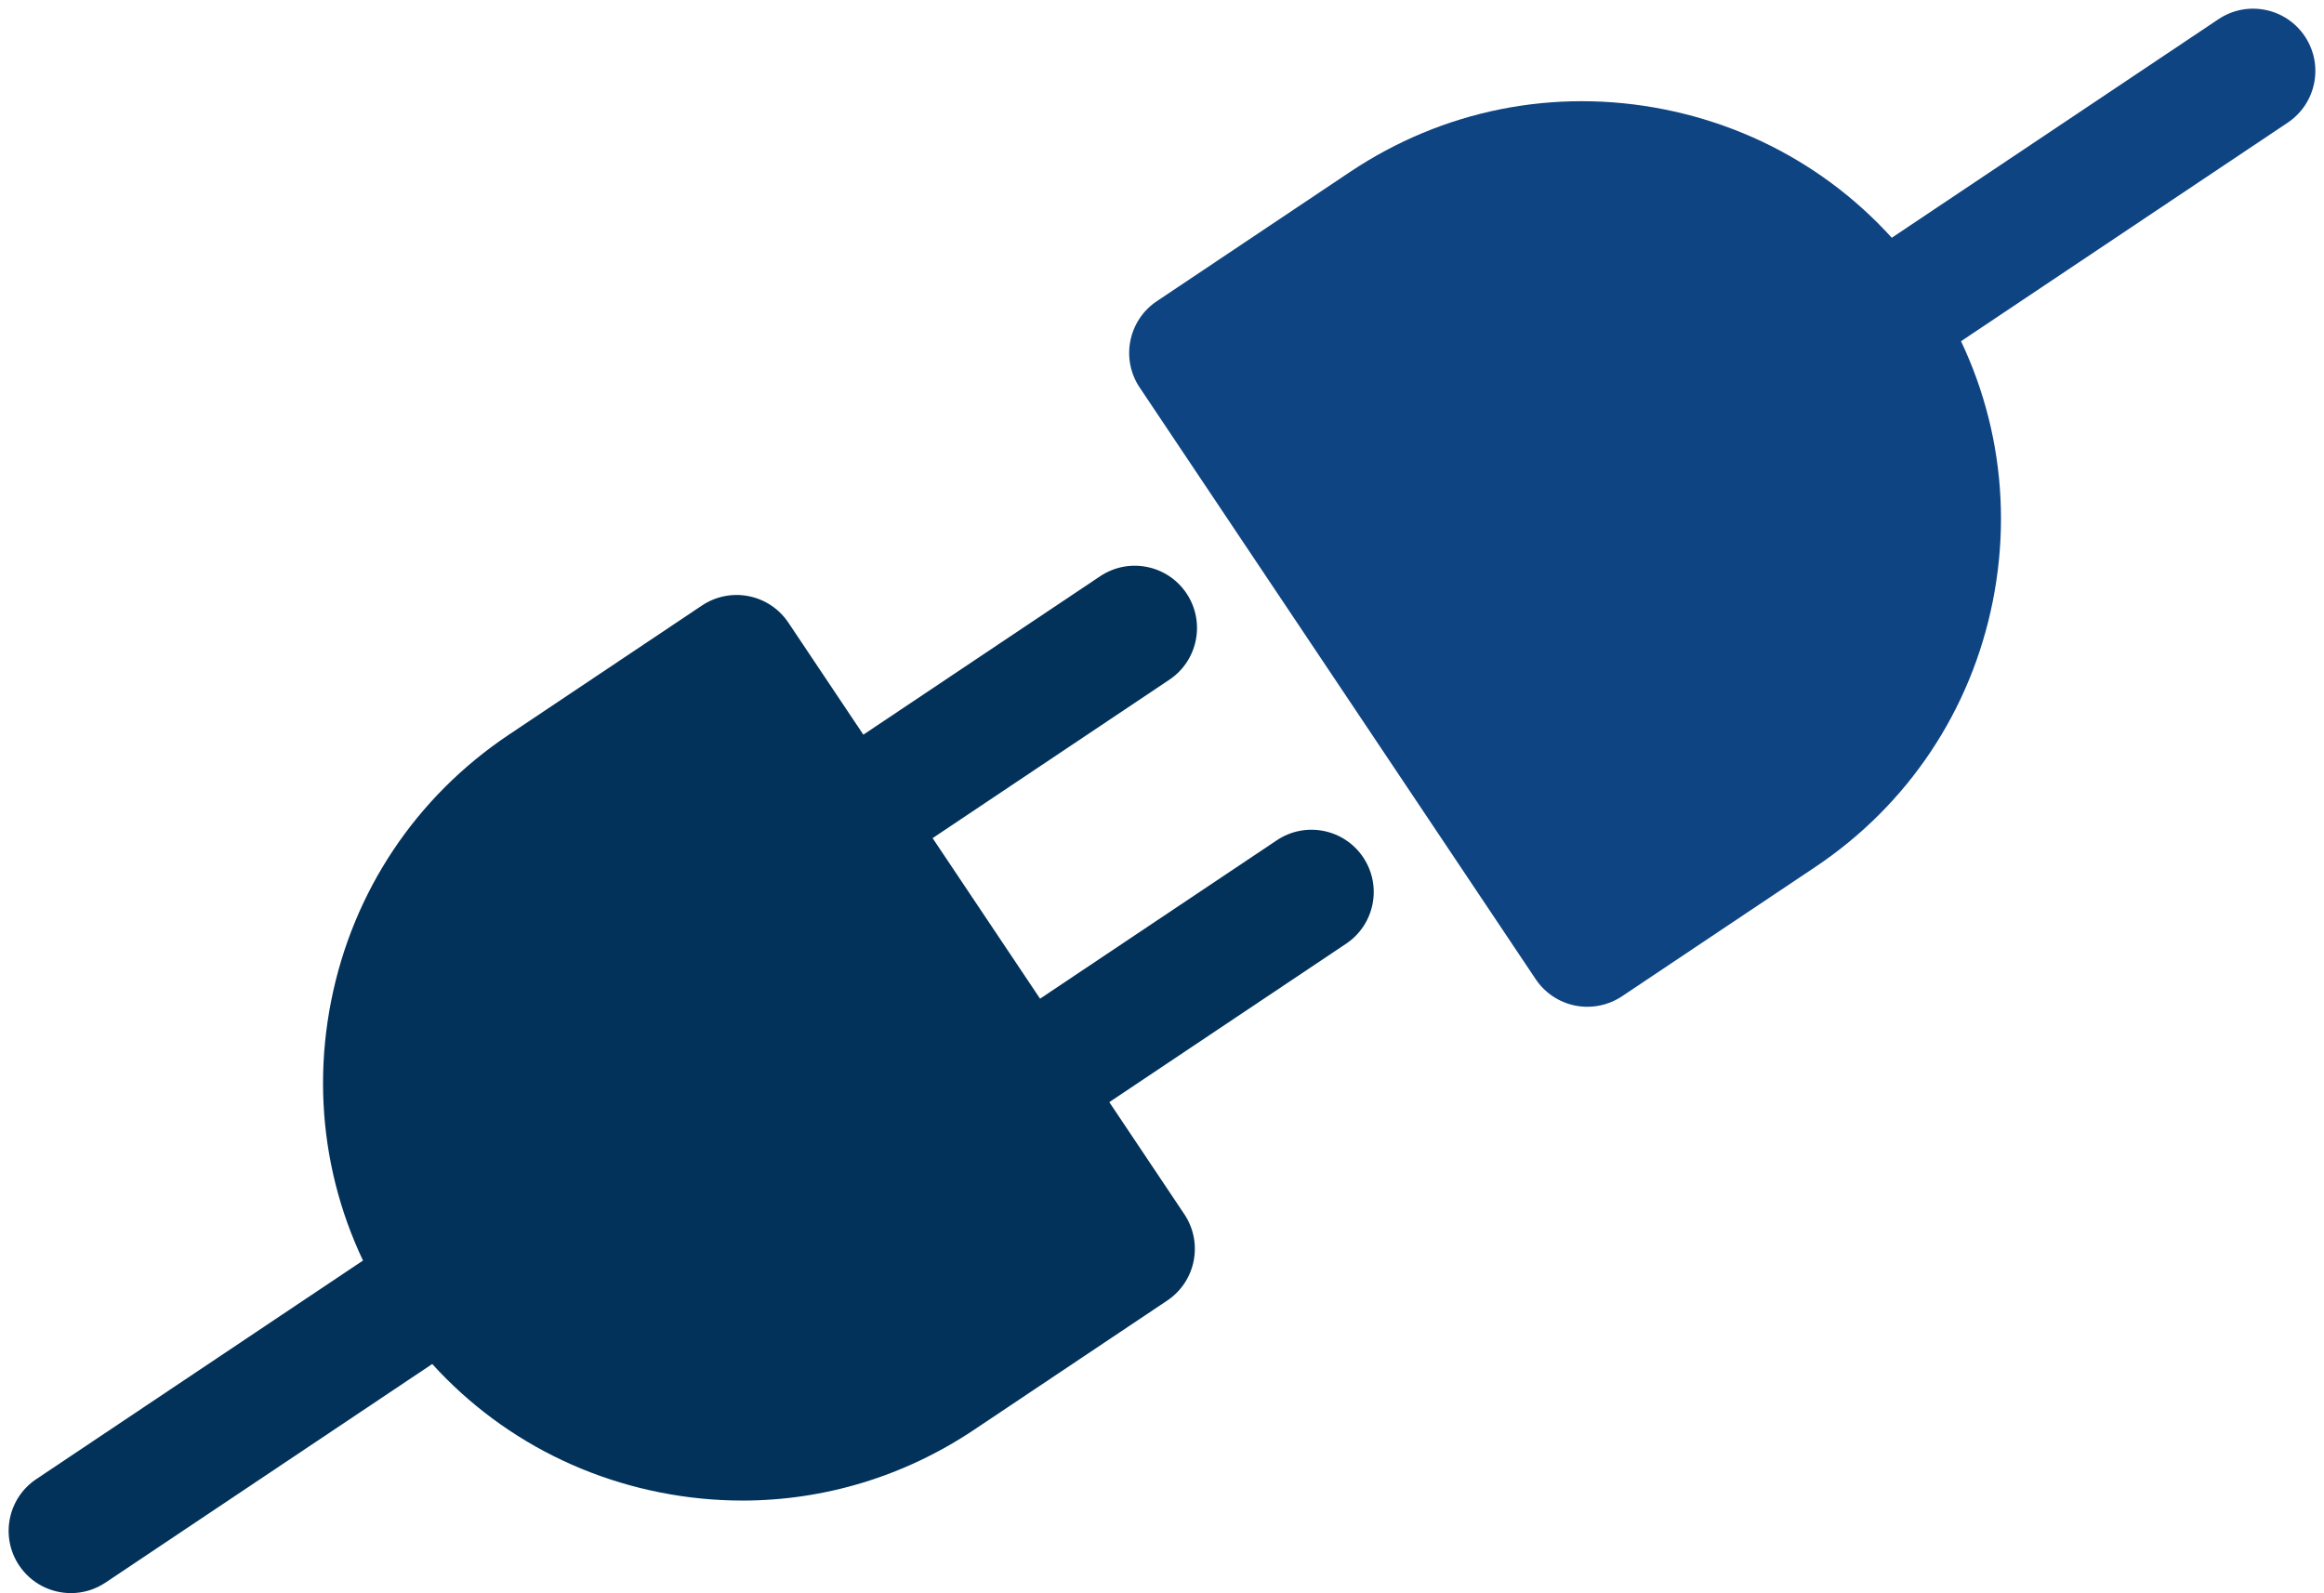
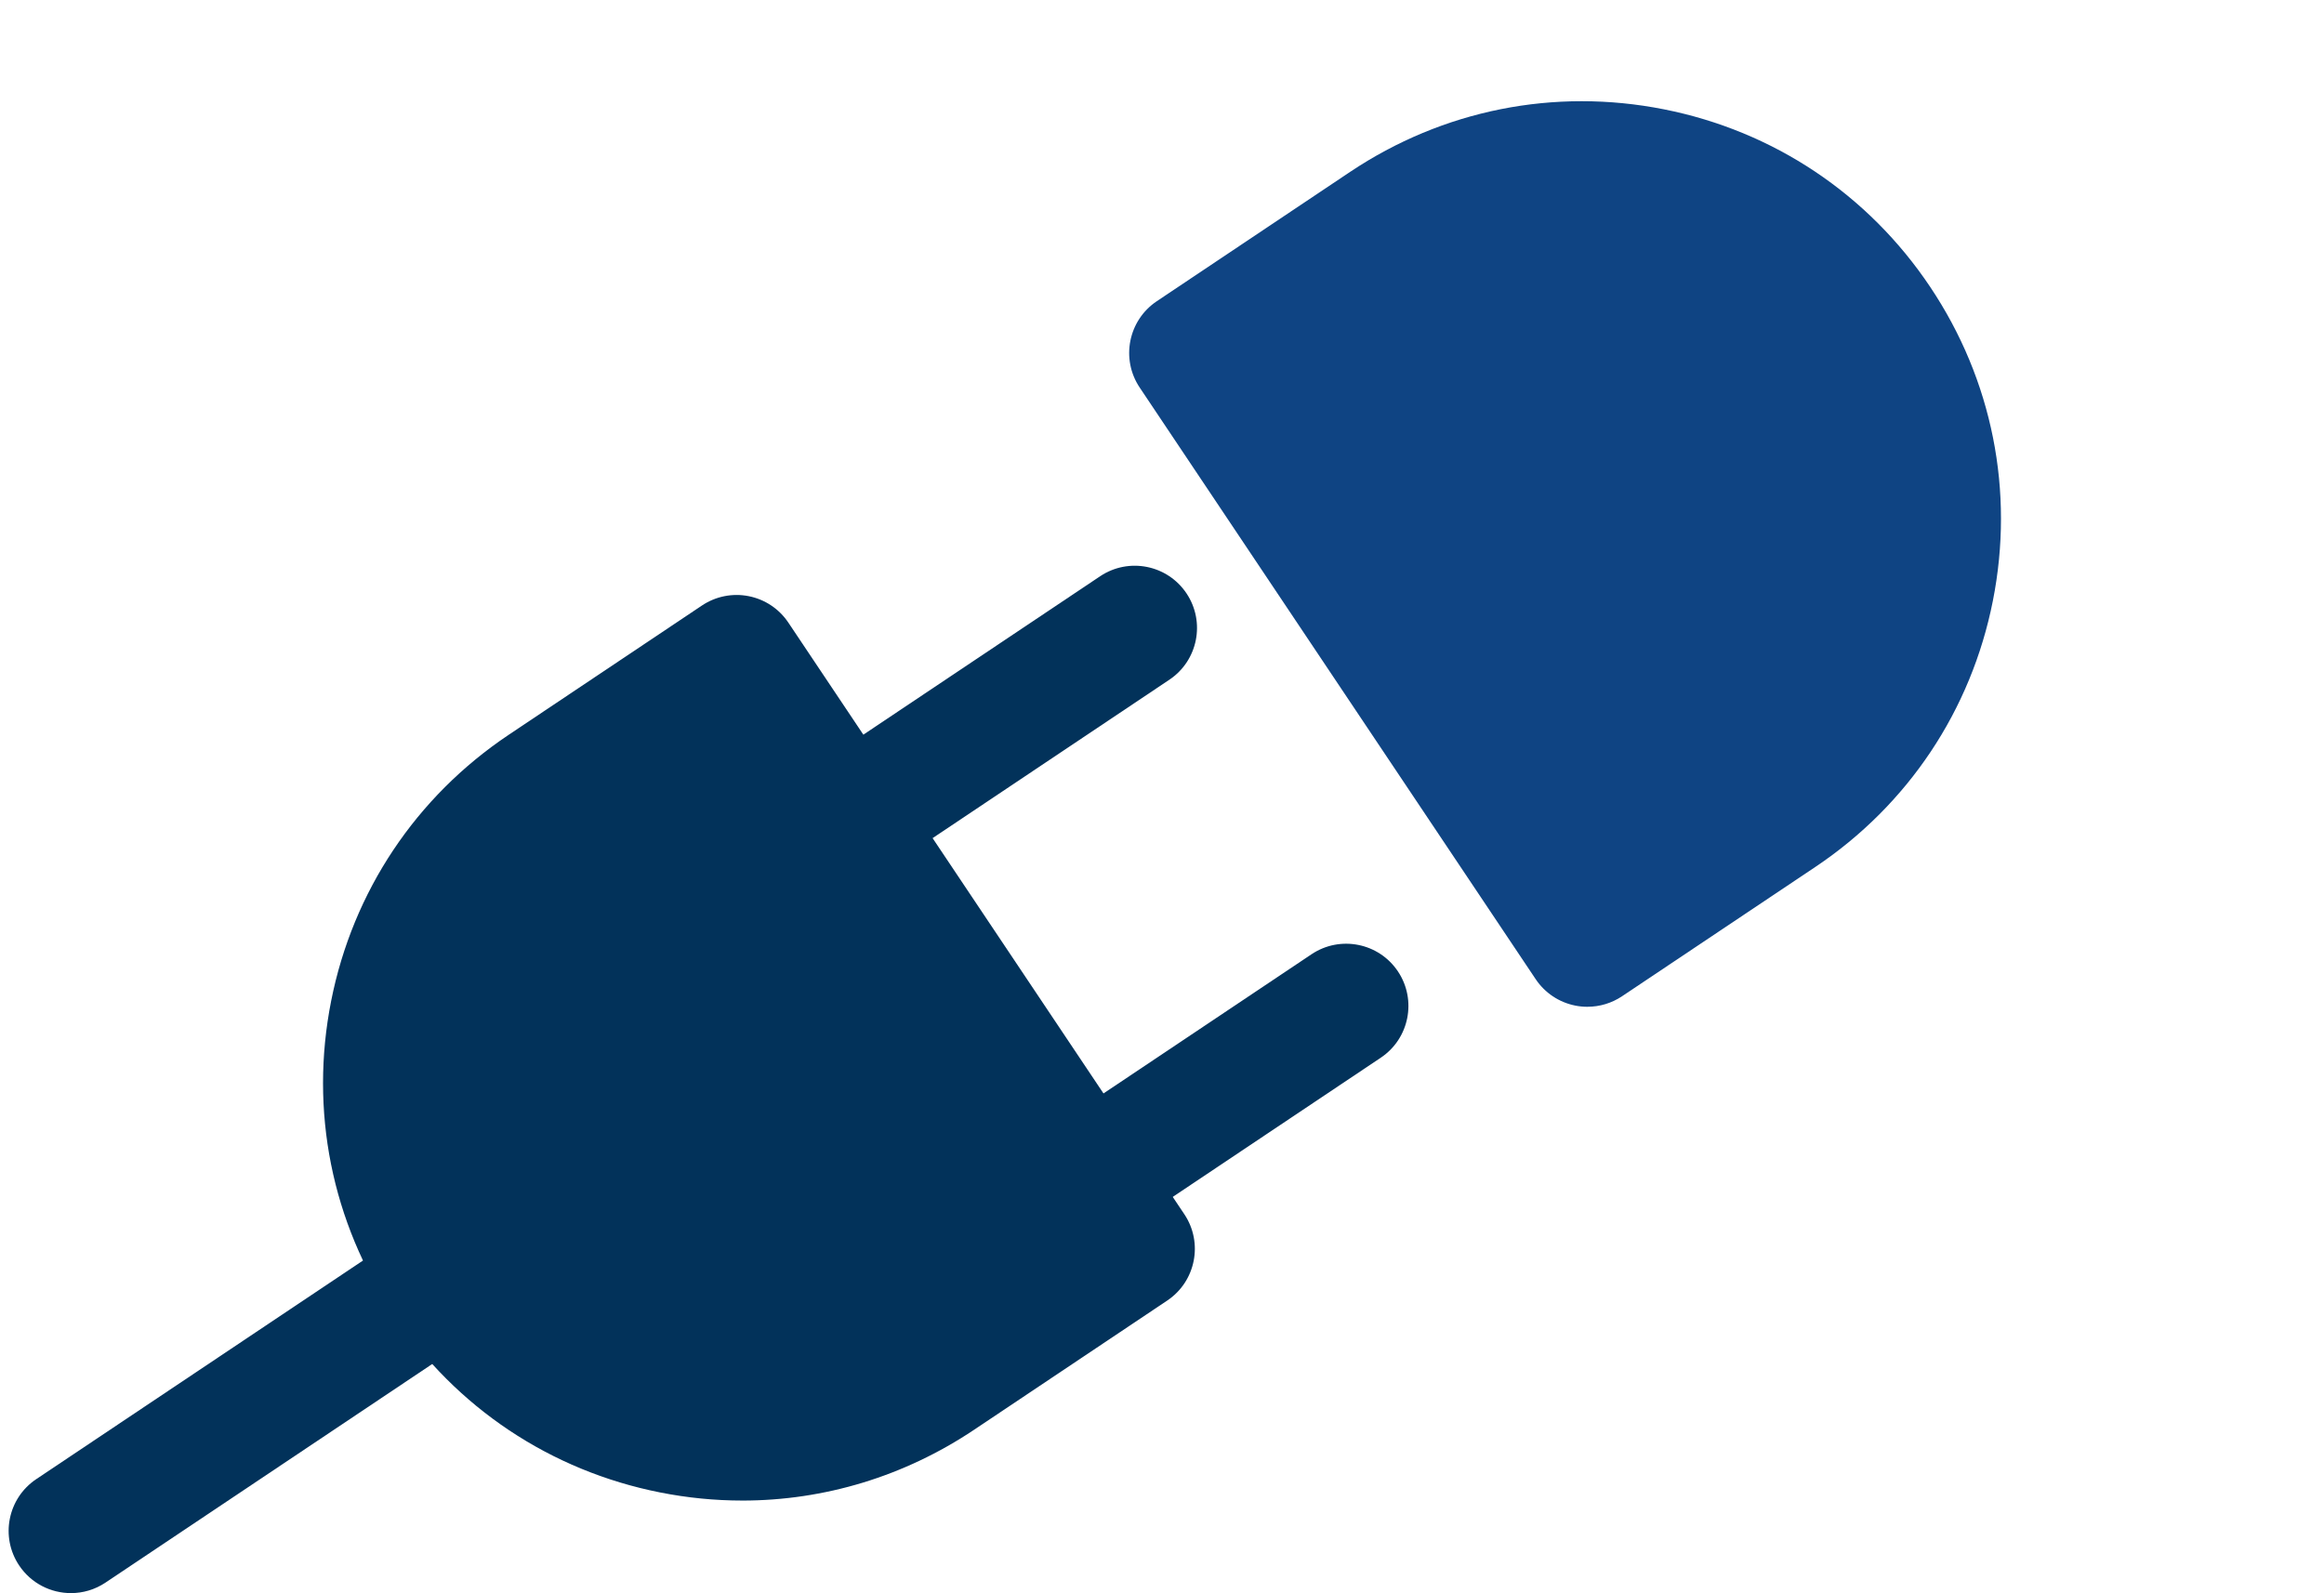
<svg xmlns="http://www.w3.org/2000/svg" fill="#000000" height="895.7" preserveAspectRatio="xMidYMid meet" version="1" viewBox="351.8 554.7 1306.4 895.7" width="1306.4" zoomAndPan="magnify">
  <g fill="#02325a">
    <g id="change1_1">
      <path d="M769.07,1398.39c-15.35,0-30.81-1.51-46.2-4.56-61.6-12.21-114.77-47.68-149.69-99.87h0c-34.93-52.19-47.44-114.87-35.23-176.47,12.21-61.6,47.68-114.77,99.87-149.69l108.59-72.66c7.72-5.16,17.17-7.05,26.27-5.24,9.11,1.8,17.12,7.15,22.28,14.87l222.59,332.63c10.75,16.06,6.44,37.8-9.62,48.55l-108.59,72.66c-39.15,26.2-84.2,39.79-130.27,39.79Z" />
    </g>
    <g id="change1_3">
      <path d="M852.27,1034.77c-11.29,0-22.37-5.45-29.12-15.54-10.75-16.06-6.44-37.8,9.62-48.55l137.45-91.98c16.07-10.75,37.8-6.44,48.55,9.62,10.75,16.06,6.44,37.8-9.62,48.55l-137.45,91.98c-5.98,4-12.74,5.92-19.43,5.92Z" />
-       <path d="M951.61,1183.21c-11.29,0-22.37-5.45-29.12-15.54-10.75-16.06-6.44-37.8,9.62-48.55l137.45-91.98c16.07-10.75,37.8-6.44,48.55,9.62,10.75,16.06,6.44,37.8-9.62,48.55l-137.45,91.98c-5.98,4-12.74,5.92-19.43,5.92Z" />
+       <path d="M951.61,1183.21l137.45-91.98c16.07-10.75,37.8-6.44,48.55,9.62,10.75,16.06,6.44,37.8-9.62,48.55l-137.45,91.98c-5.98,4-12.74,5.92-19.43,5.92Z" />
    </g>
    <g id="change1_2">
      <path d="M391.69,1450.43c-11.29,0-22.37-5.45-29.12-15.54-10.75-16.06-6.44-37.8,9.62-48.55l210.61-140.93c16.07-10.75,37.8-6.44,48.55,9.62,10.75,16.06,6.44,37.8-9.62,48.55l-210.61,140.93c-5.98,4-12.74,5.92-19.43,5.92Z" />
    </g>
  </g>
  <g fill="#0f4483" id="change2_1">
    <path d="M1244.13,1120.77c-2.27,0-4.55-.22-6.8-.67-9.11-1.8-17.12-7.15-22.28-14.87l-222.59-332.63c-10.75-16.06-6.44-37.8,9.62-48.55l108.59-72.66c52.2-34.93,114.87-47.44,176.47-35.23,61.6,12.21,114.77,47.68,149.69,99.87h0c34.93,52.19,47.44,114.87,35.23,176.47-12.21,61.6-47.68,114.77-99.87,149.69l-108.59,72.66c-5.8,3.88-12.59,5.91-19.46,5.91Z" />
-     <path d="M1407.77,770.51c-11.29,0-22.37-5.45-29.12-15.54-10.75-16.06-6.44-37.8,9.62-48.55l210.61-140.93c16.06-10.75,37.8-6.44,48.55,9.62,10.75,16.06,6.44,37.8-9.62,48.55l-210.61,140.93c-5.98,4-12.74,5.92-19.43,5.92Z" />
  </g>
</svg>